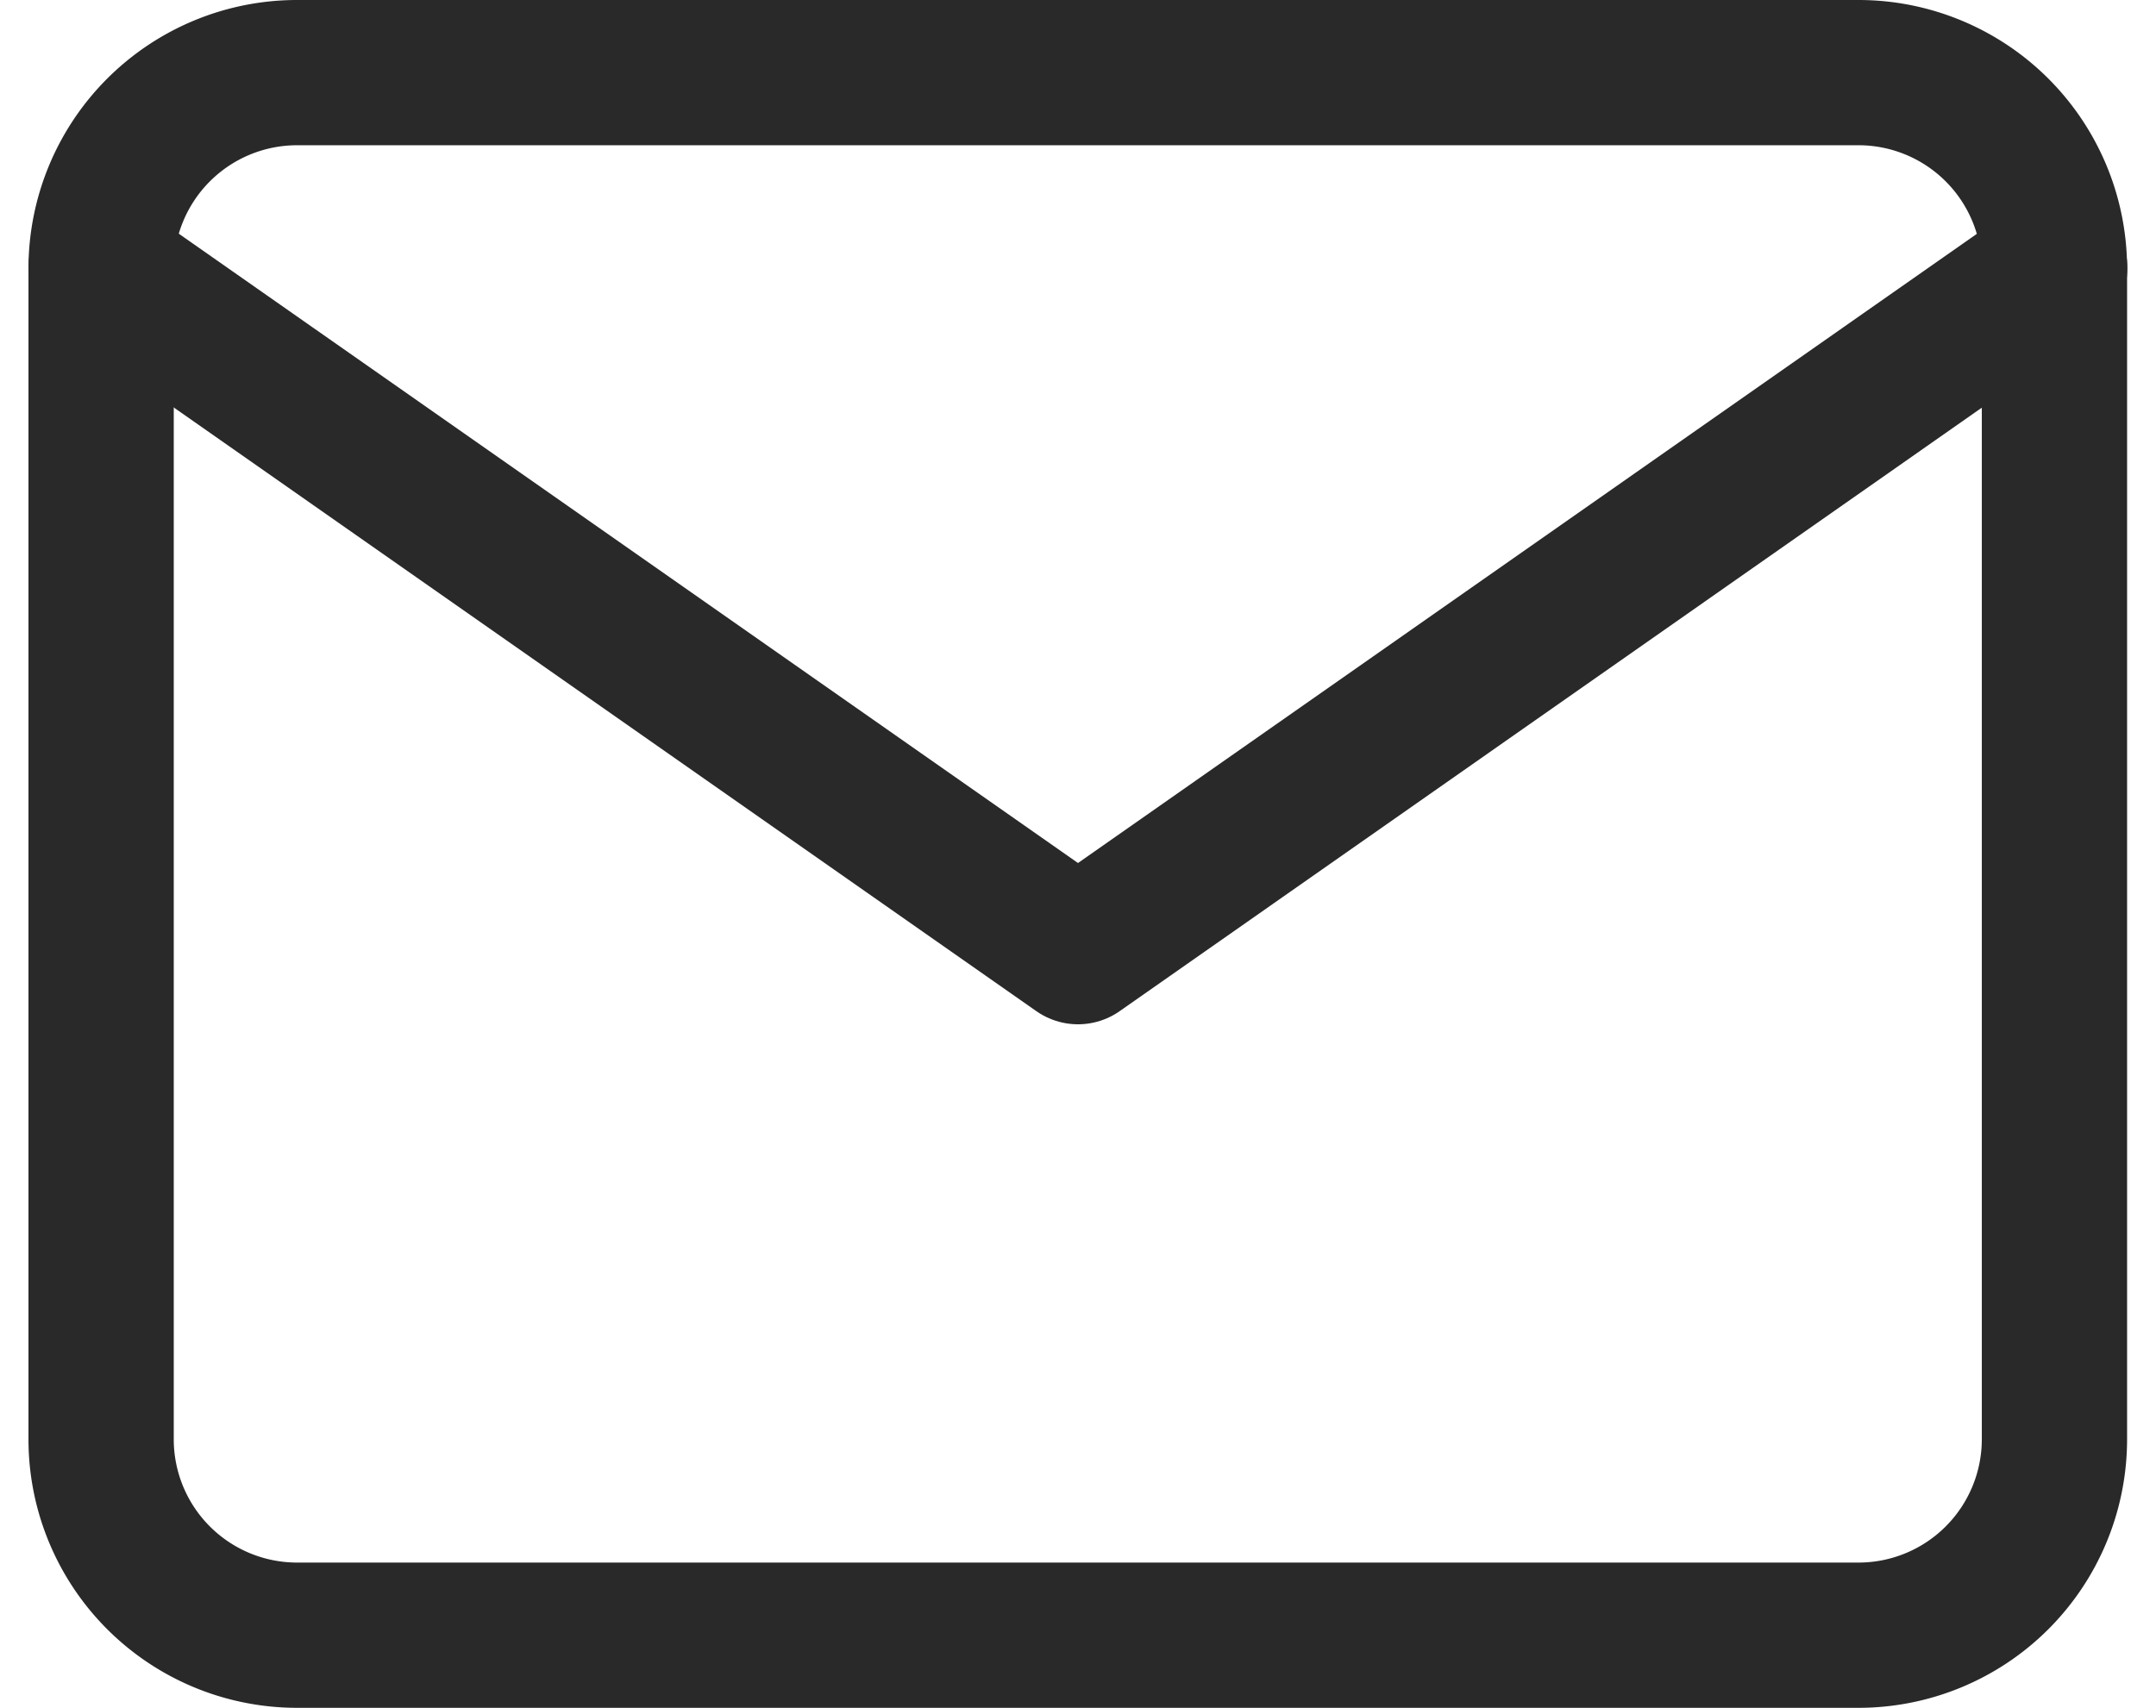
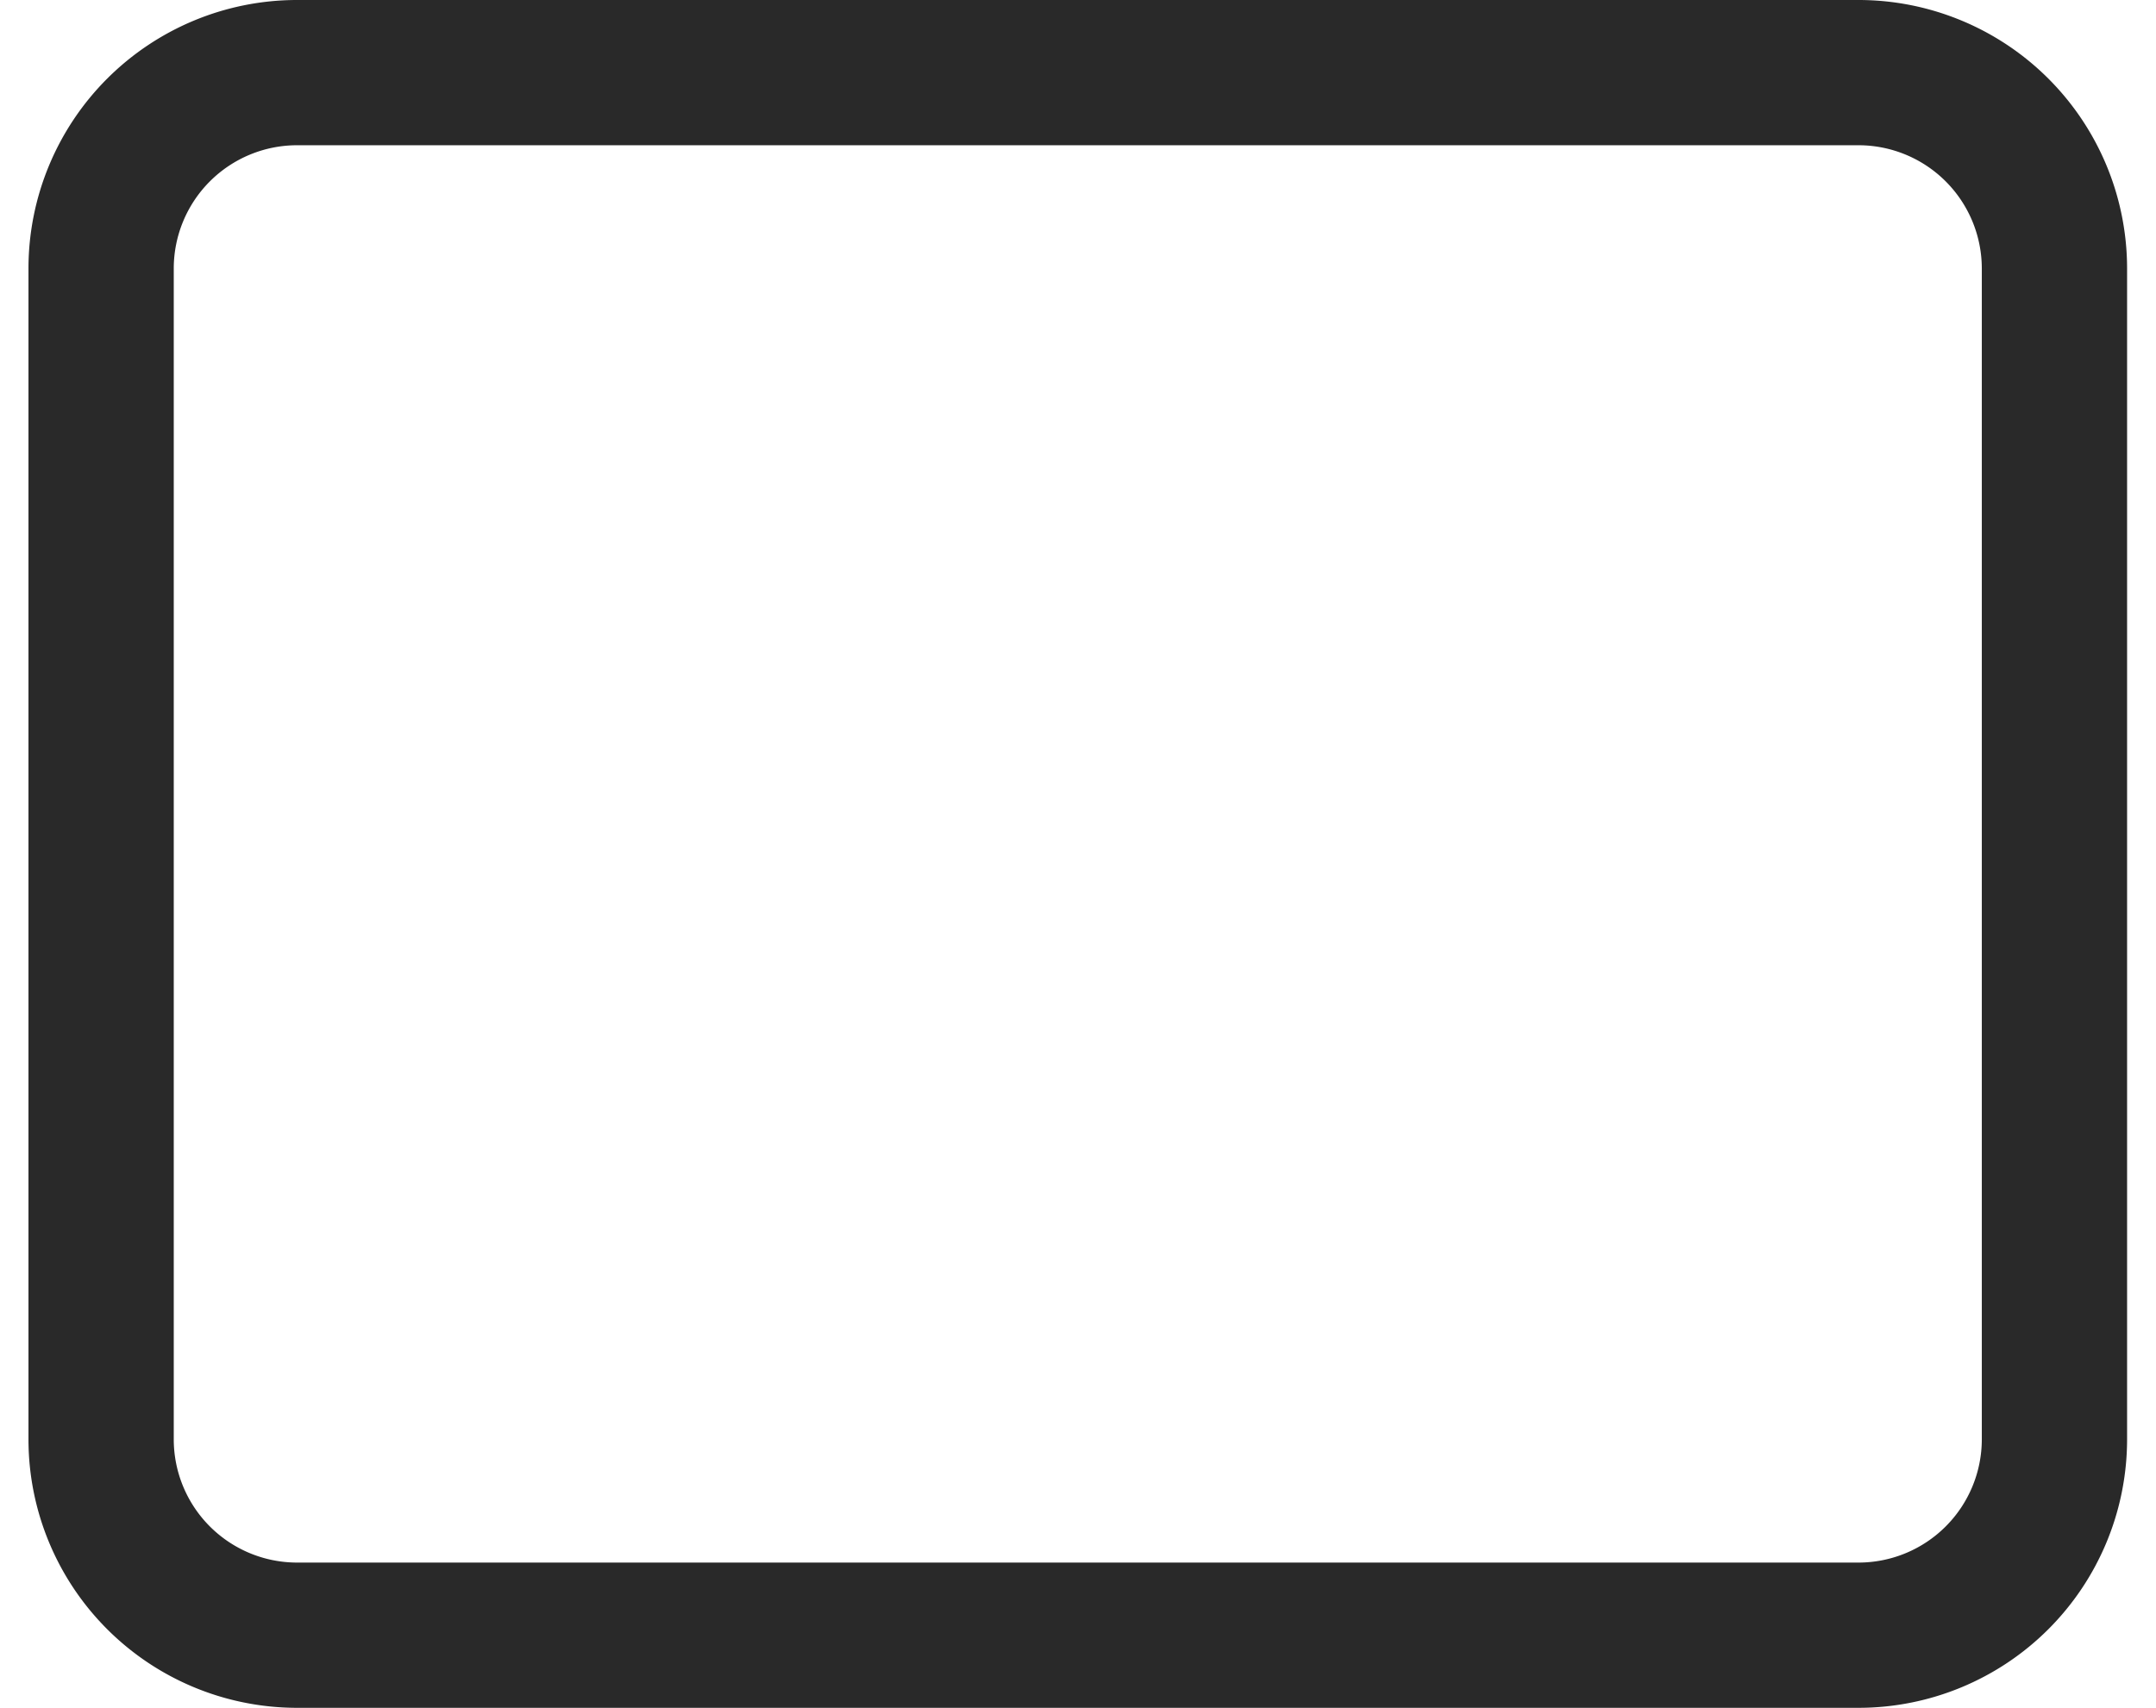
<svg xmlns="http://www.w3.org/2000/svg" width="14.84" height="11.758" viewBox="0 0 14.84 11.758">
  <g id="Icon_feather-mail" data-name="Icon feather-mail" transform="translate(-2.304 -5.5)">
    <path id="Tracciato_1" data-name="Tracciato 1" d="M4.345,6H15.1a1.349,1.349,0,0,1,1.345,1.345v8.068A1.349,1.349,0,0,1,15.1,16.758H4.345A1.349,1.349,0,0,1,3,15.413V7.345A1.349,1.349,0,0,1,4.345,6Z" fill="none" stroke="#292929" stroke-linecap="round" stroke-linejoin="round" stroke-width="1" />
-     <path id="Tracciato_2" data-name="Tracciato 2" d="M16.447,9,9.724,13.707,3,9" transform="translate(0 -1.655)" fill="none" stroke="#292929" stroke-linecap="round" stroke-linejoin="round" stroke-width="1" />
  </g>
</svg>